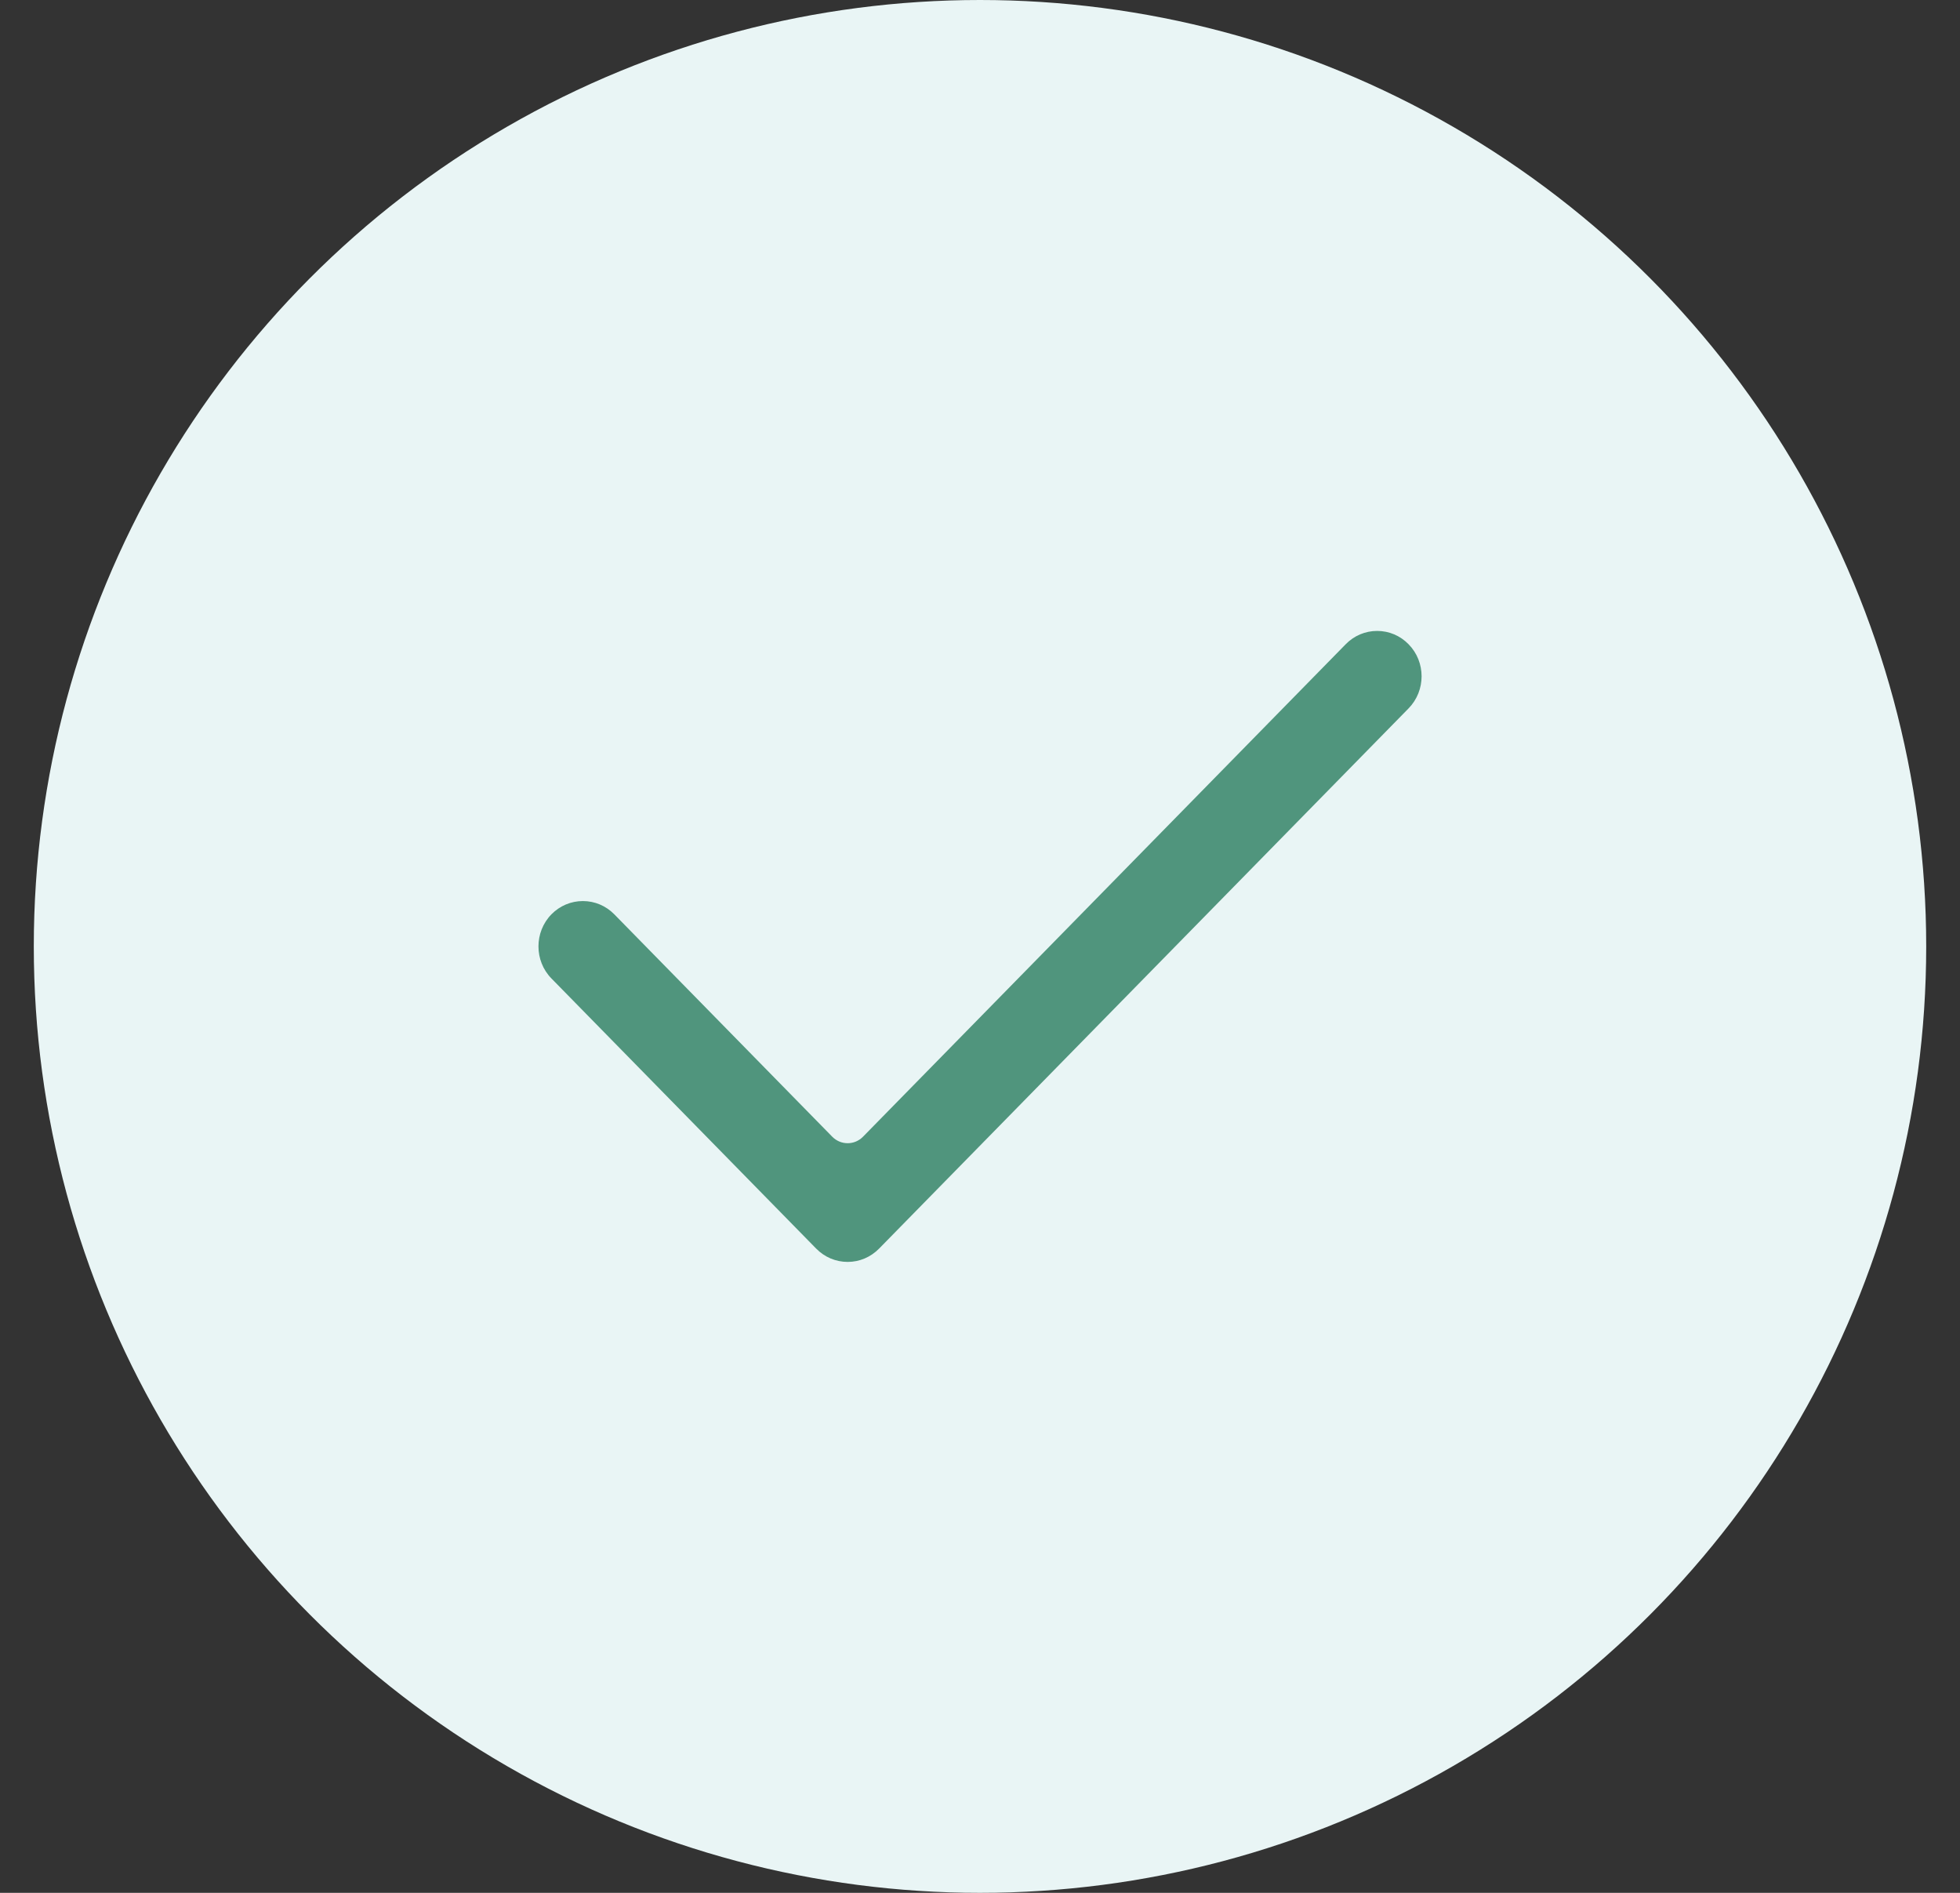
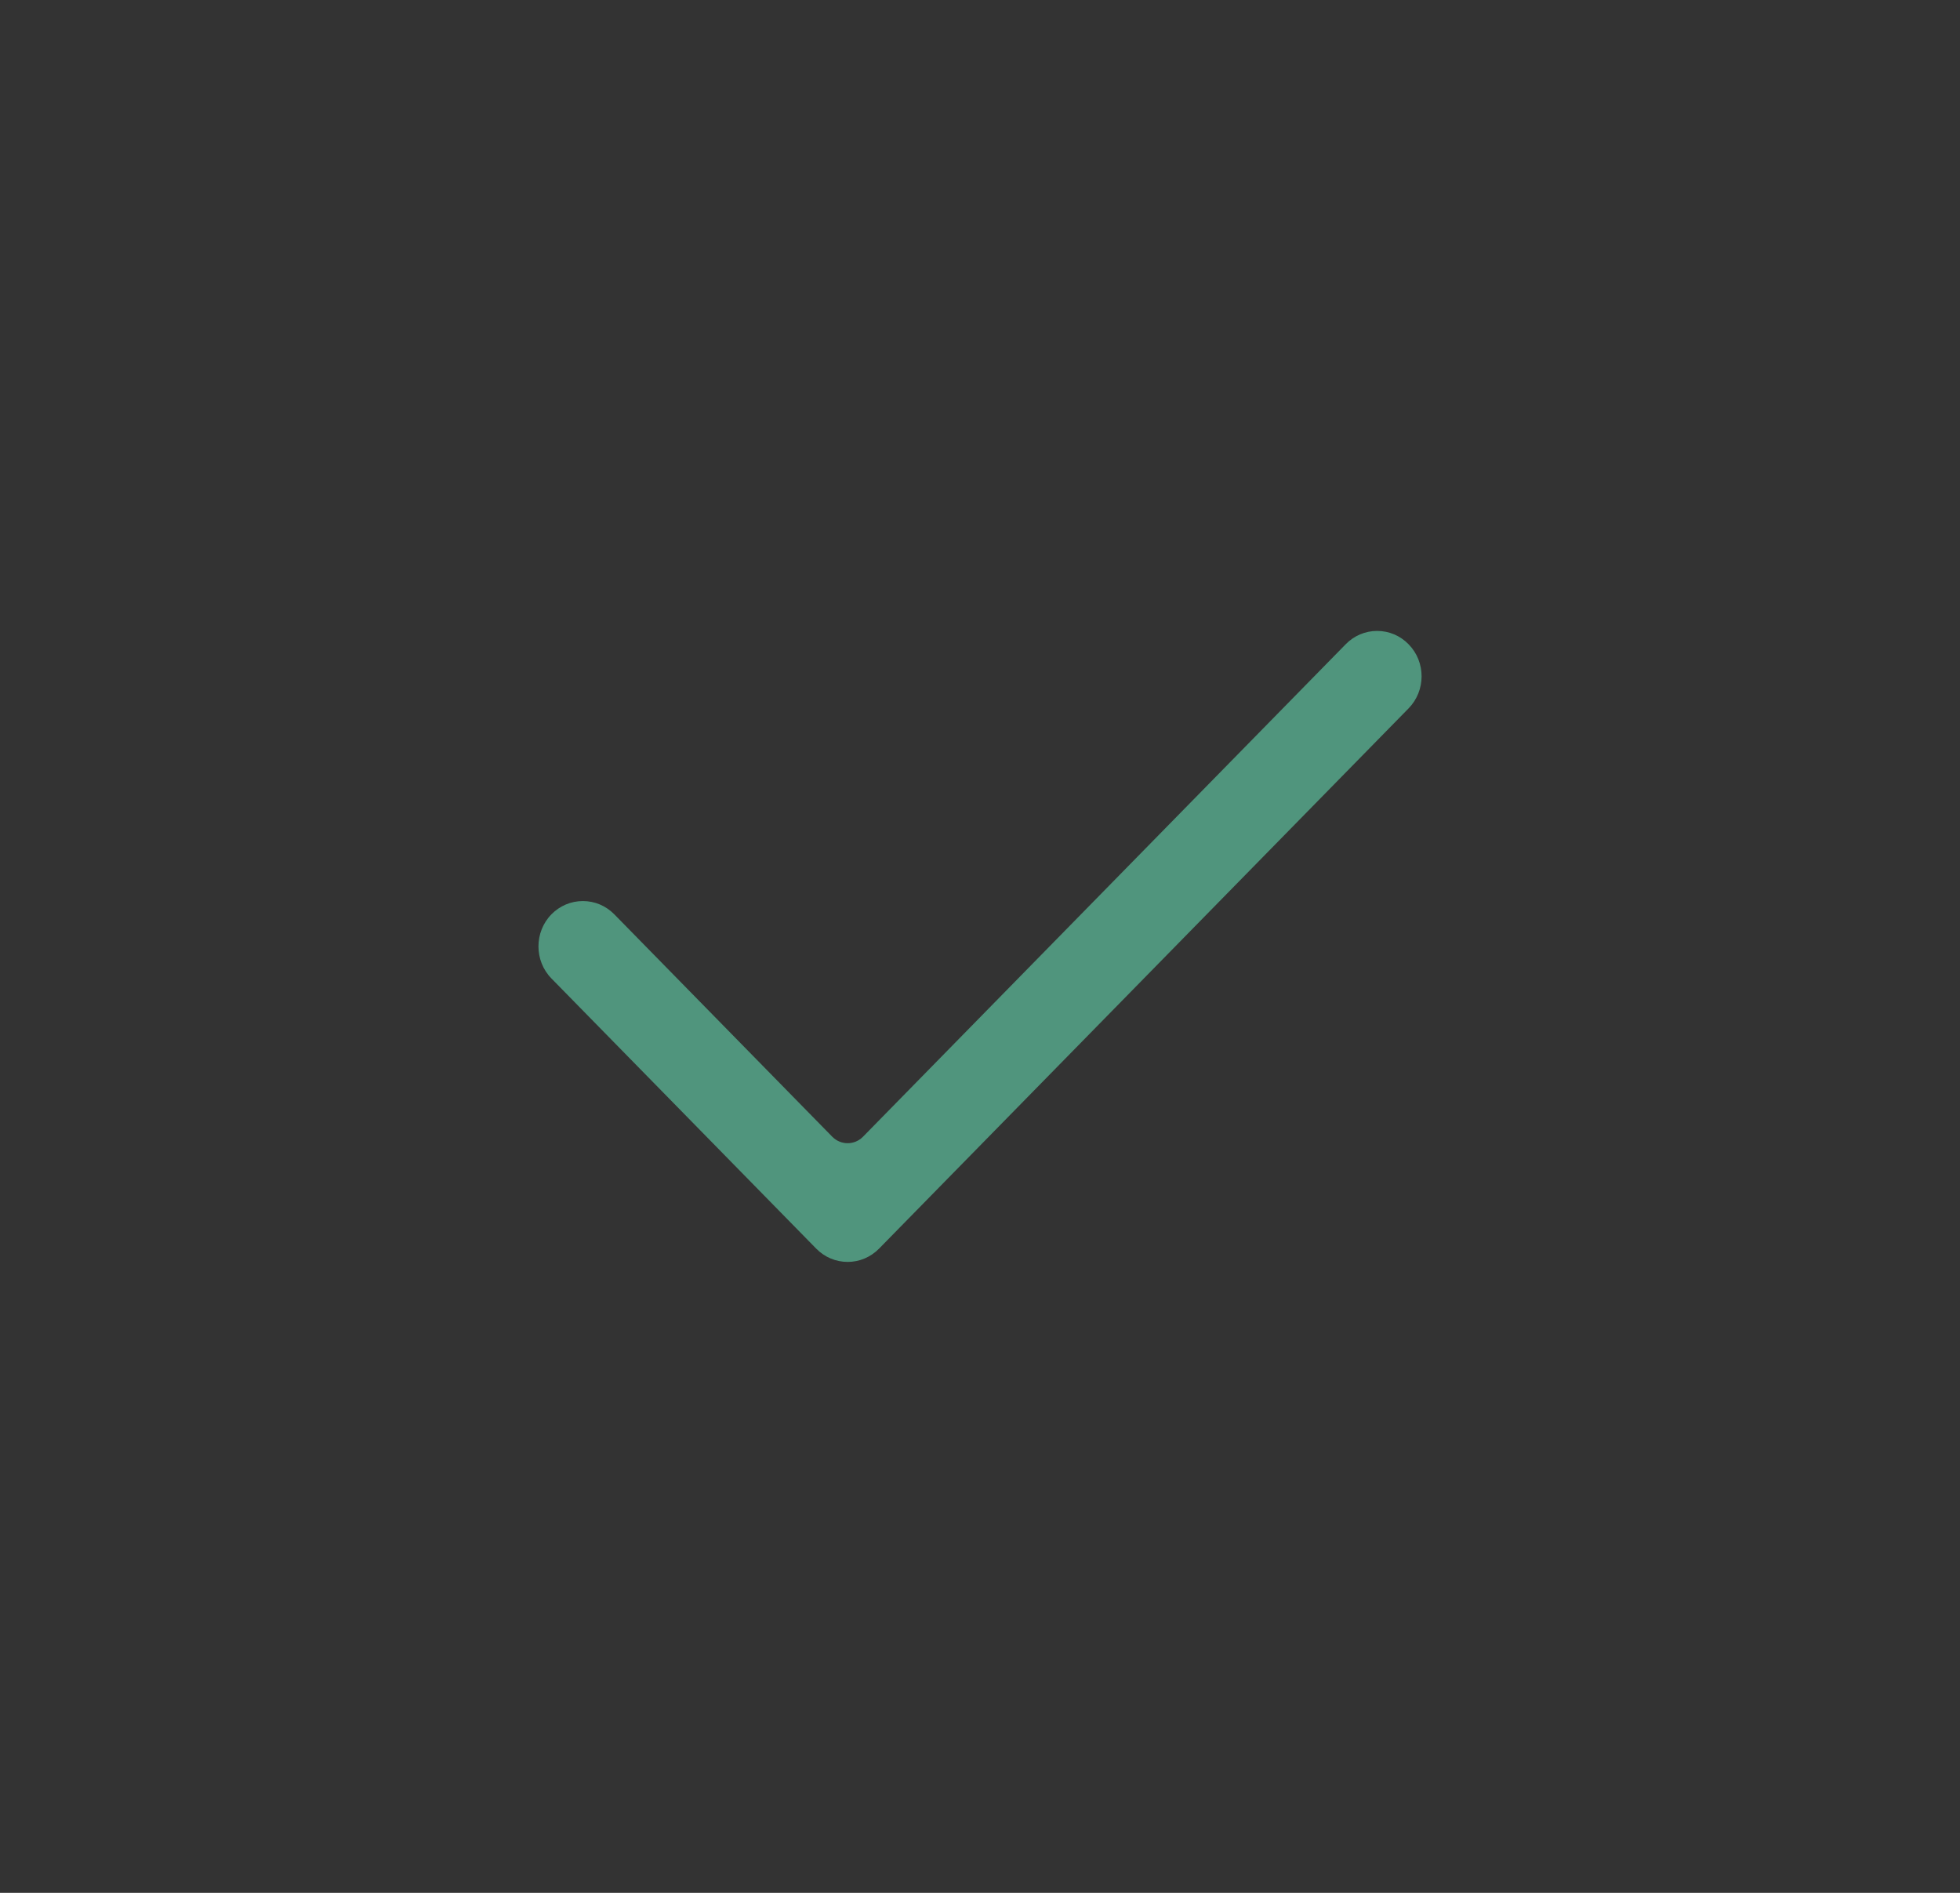
<svg xmlns="http://www.w3.org/2000/svg" width="29" height="28" viewBox="0 0 29 28" fill="none">
  <rect x="0" y="0" width="29" height="28" fill="#333333" stroke="none" />
-   <circle cx="14.5" cy="14" r="14" fill="#E9F5F5" />
  <path fill-rule="evenodd" clip-rule="evenodd" d="M12.542 18.667C12.366 18.667 12.201 18.597 12.076 18.47L8.159 14.474C7.903 14.213 7.903 13.787 8.159 13.525C8.283 13.399 8.449 13.329 8.624 13.329C8.8 13.329 8.965 13.399 9.089 13.525L12.314 16.815C12.377 16.879 12.459 16.911 12.542 16.911C12.624 16.911 12.706 16.879 12.769 16.815L19.911 9.53C20.035 9.403 20.201 9.333 20.376 9.333C20.552 9.333 20.717 9.403 20.841 9.53C21.098 9.791 21.098 10.217 20.841 10.479L13.007 18.47C12.882 18.597 12.717 18.667 12.542 18.667Z" fill="#50957D" />
</svg>